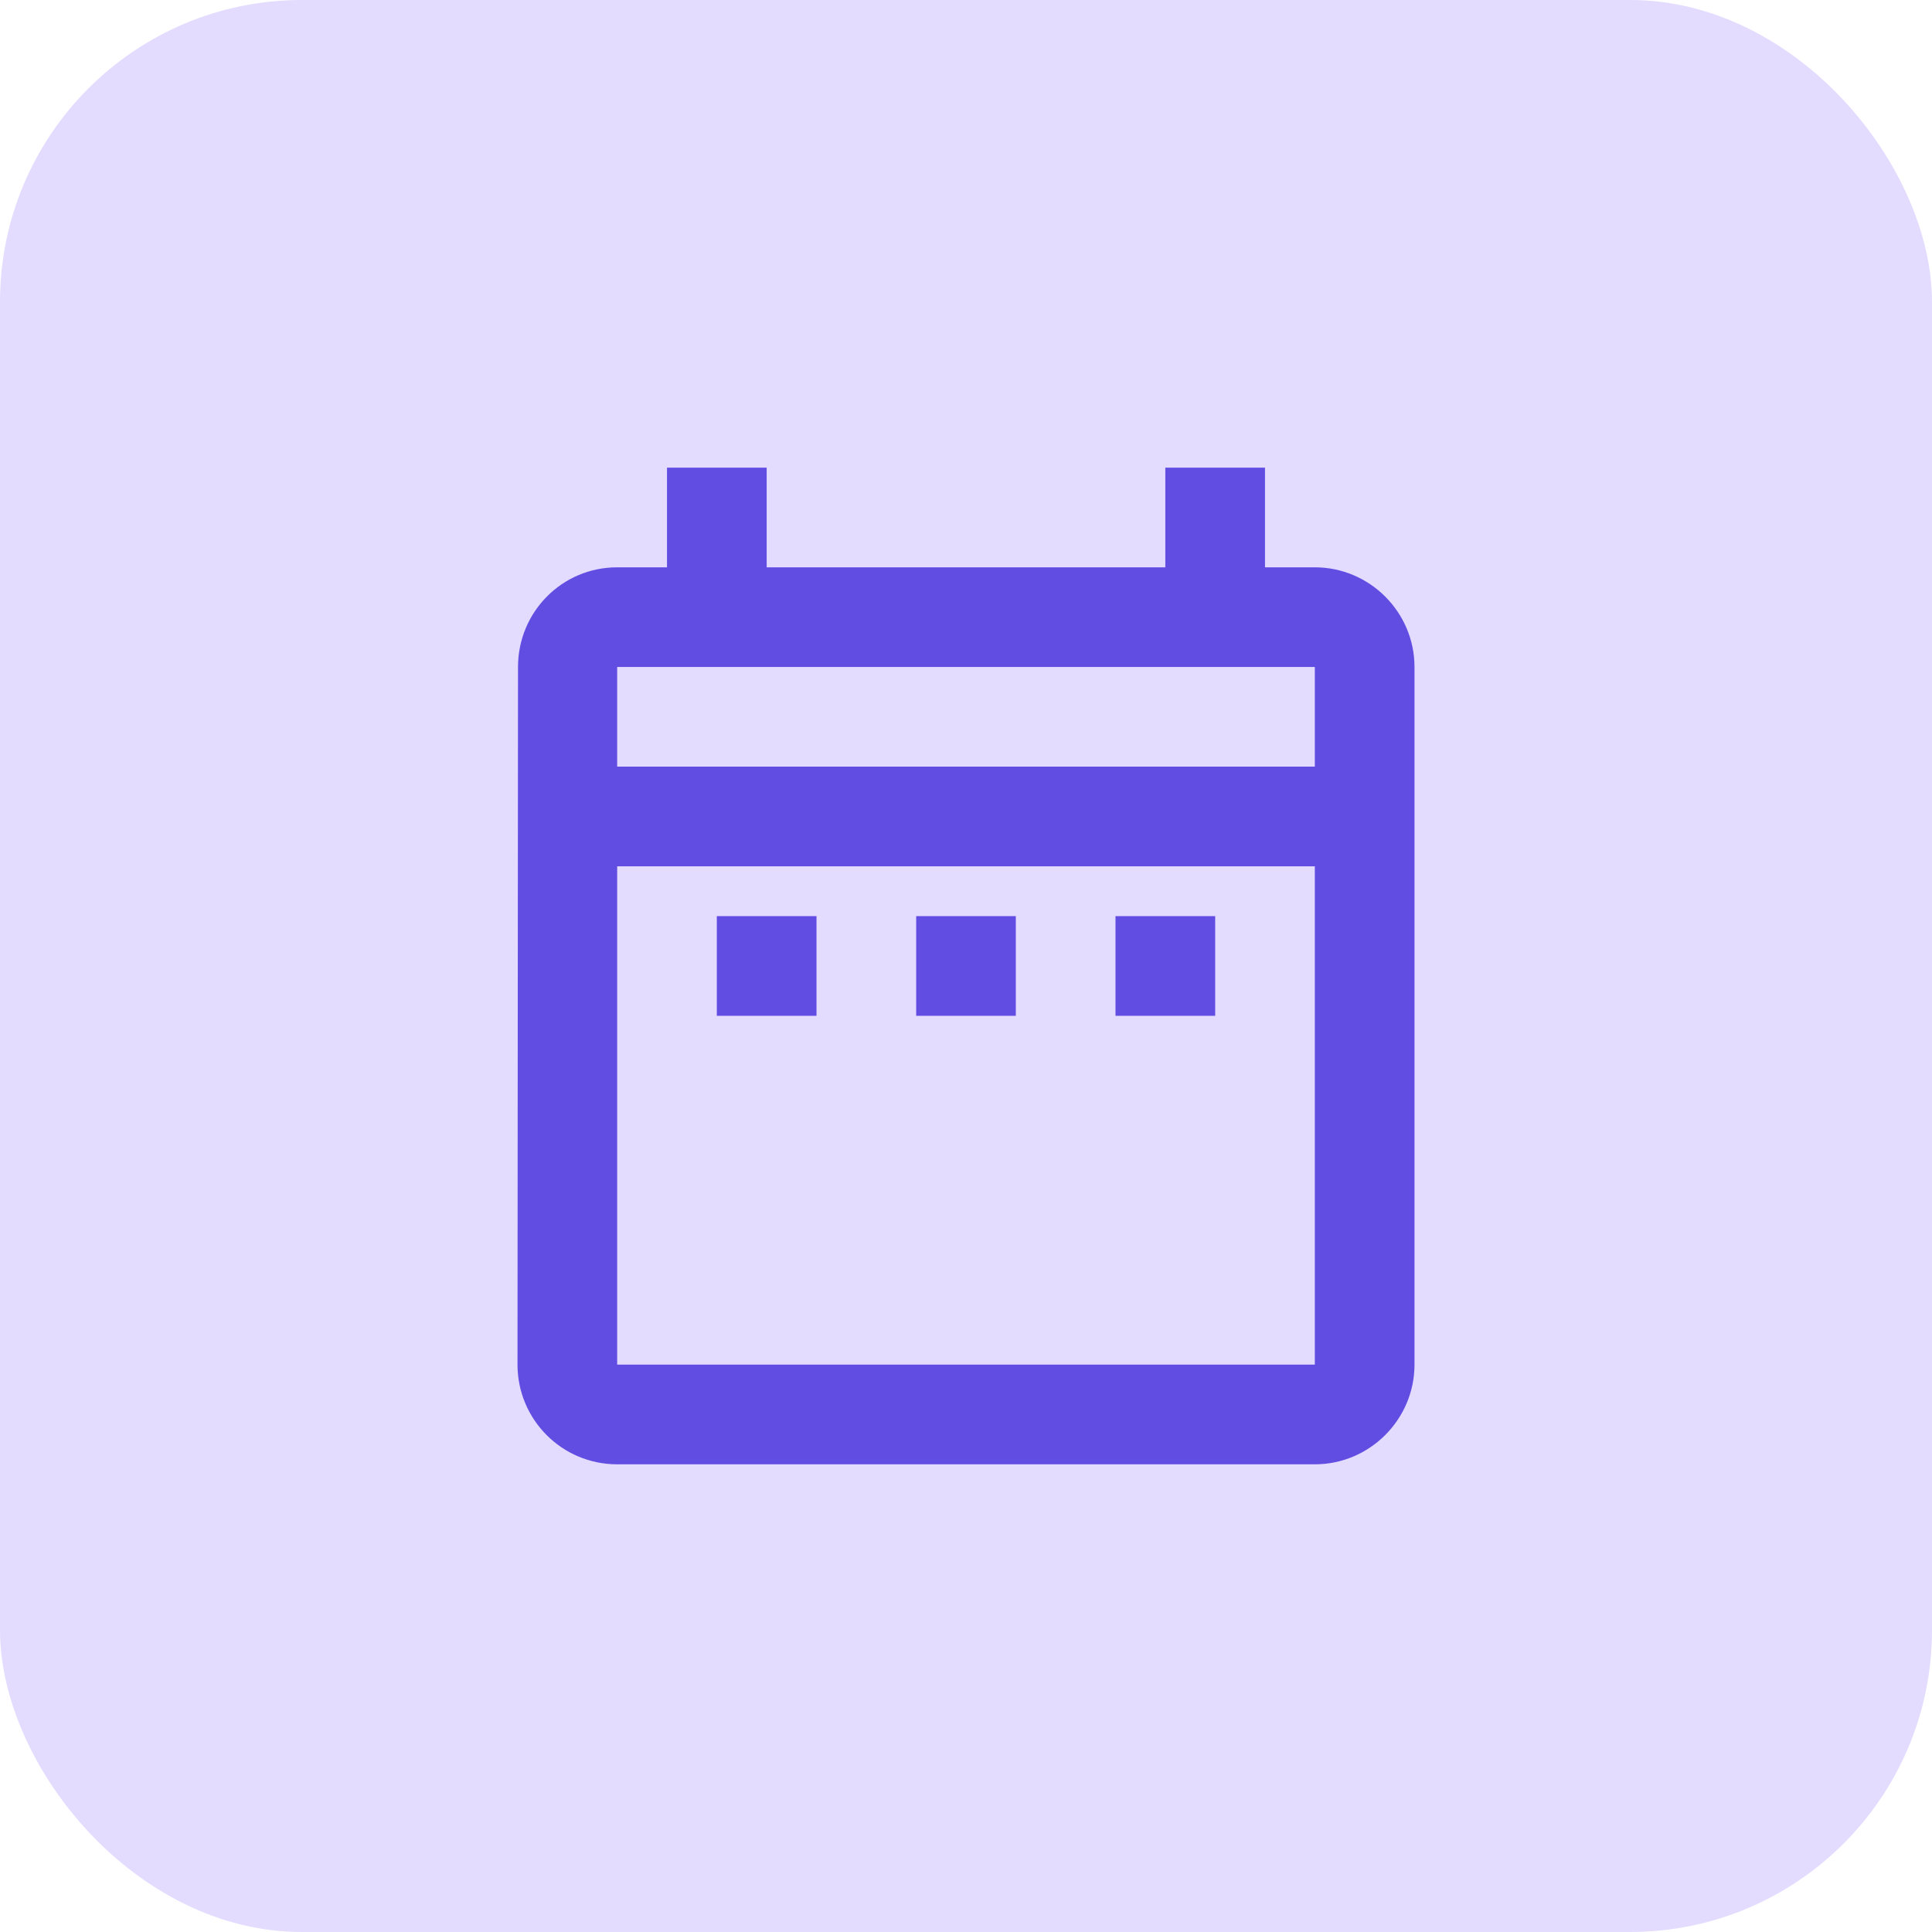
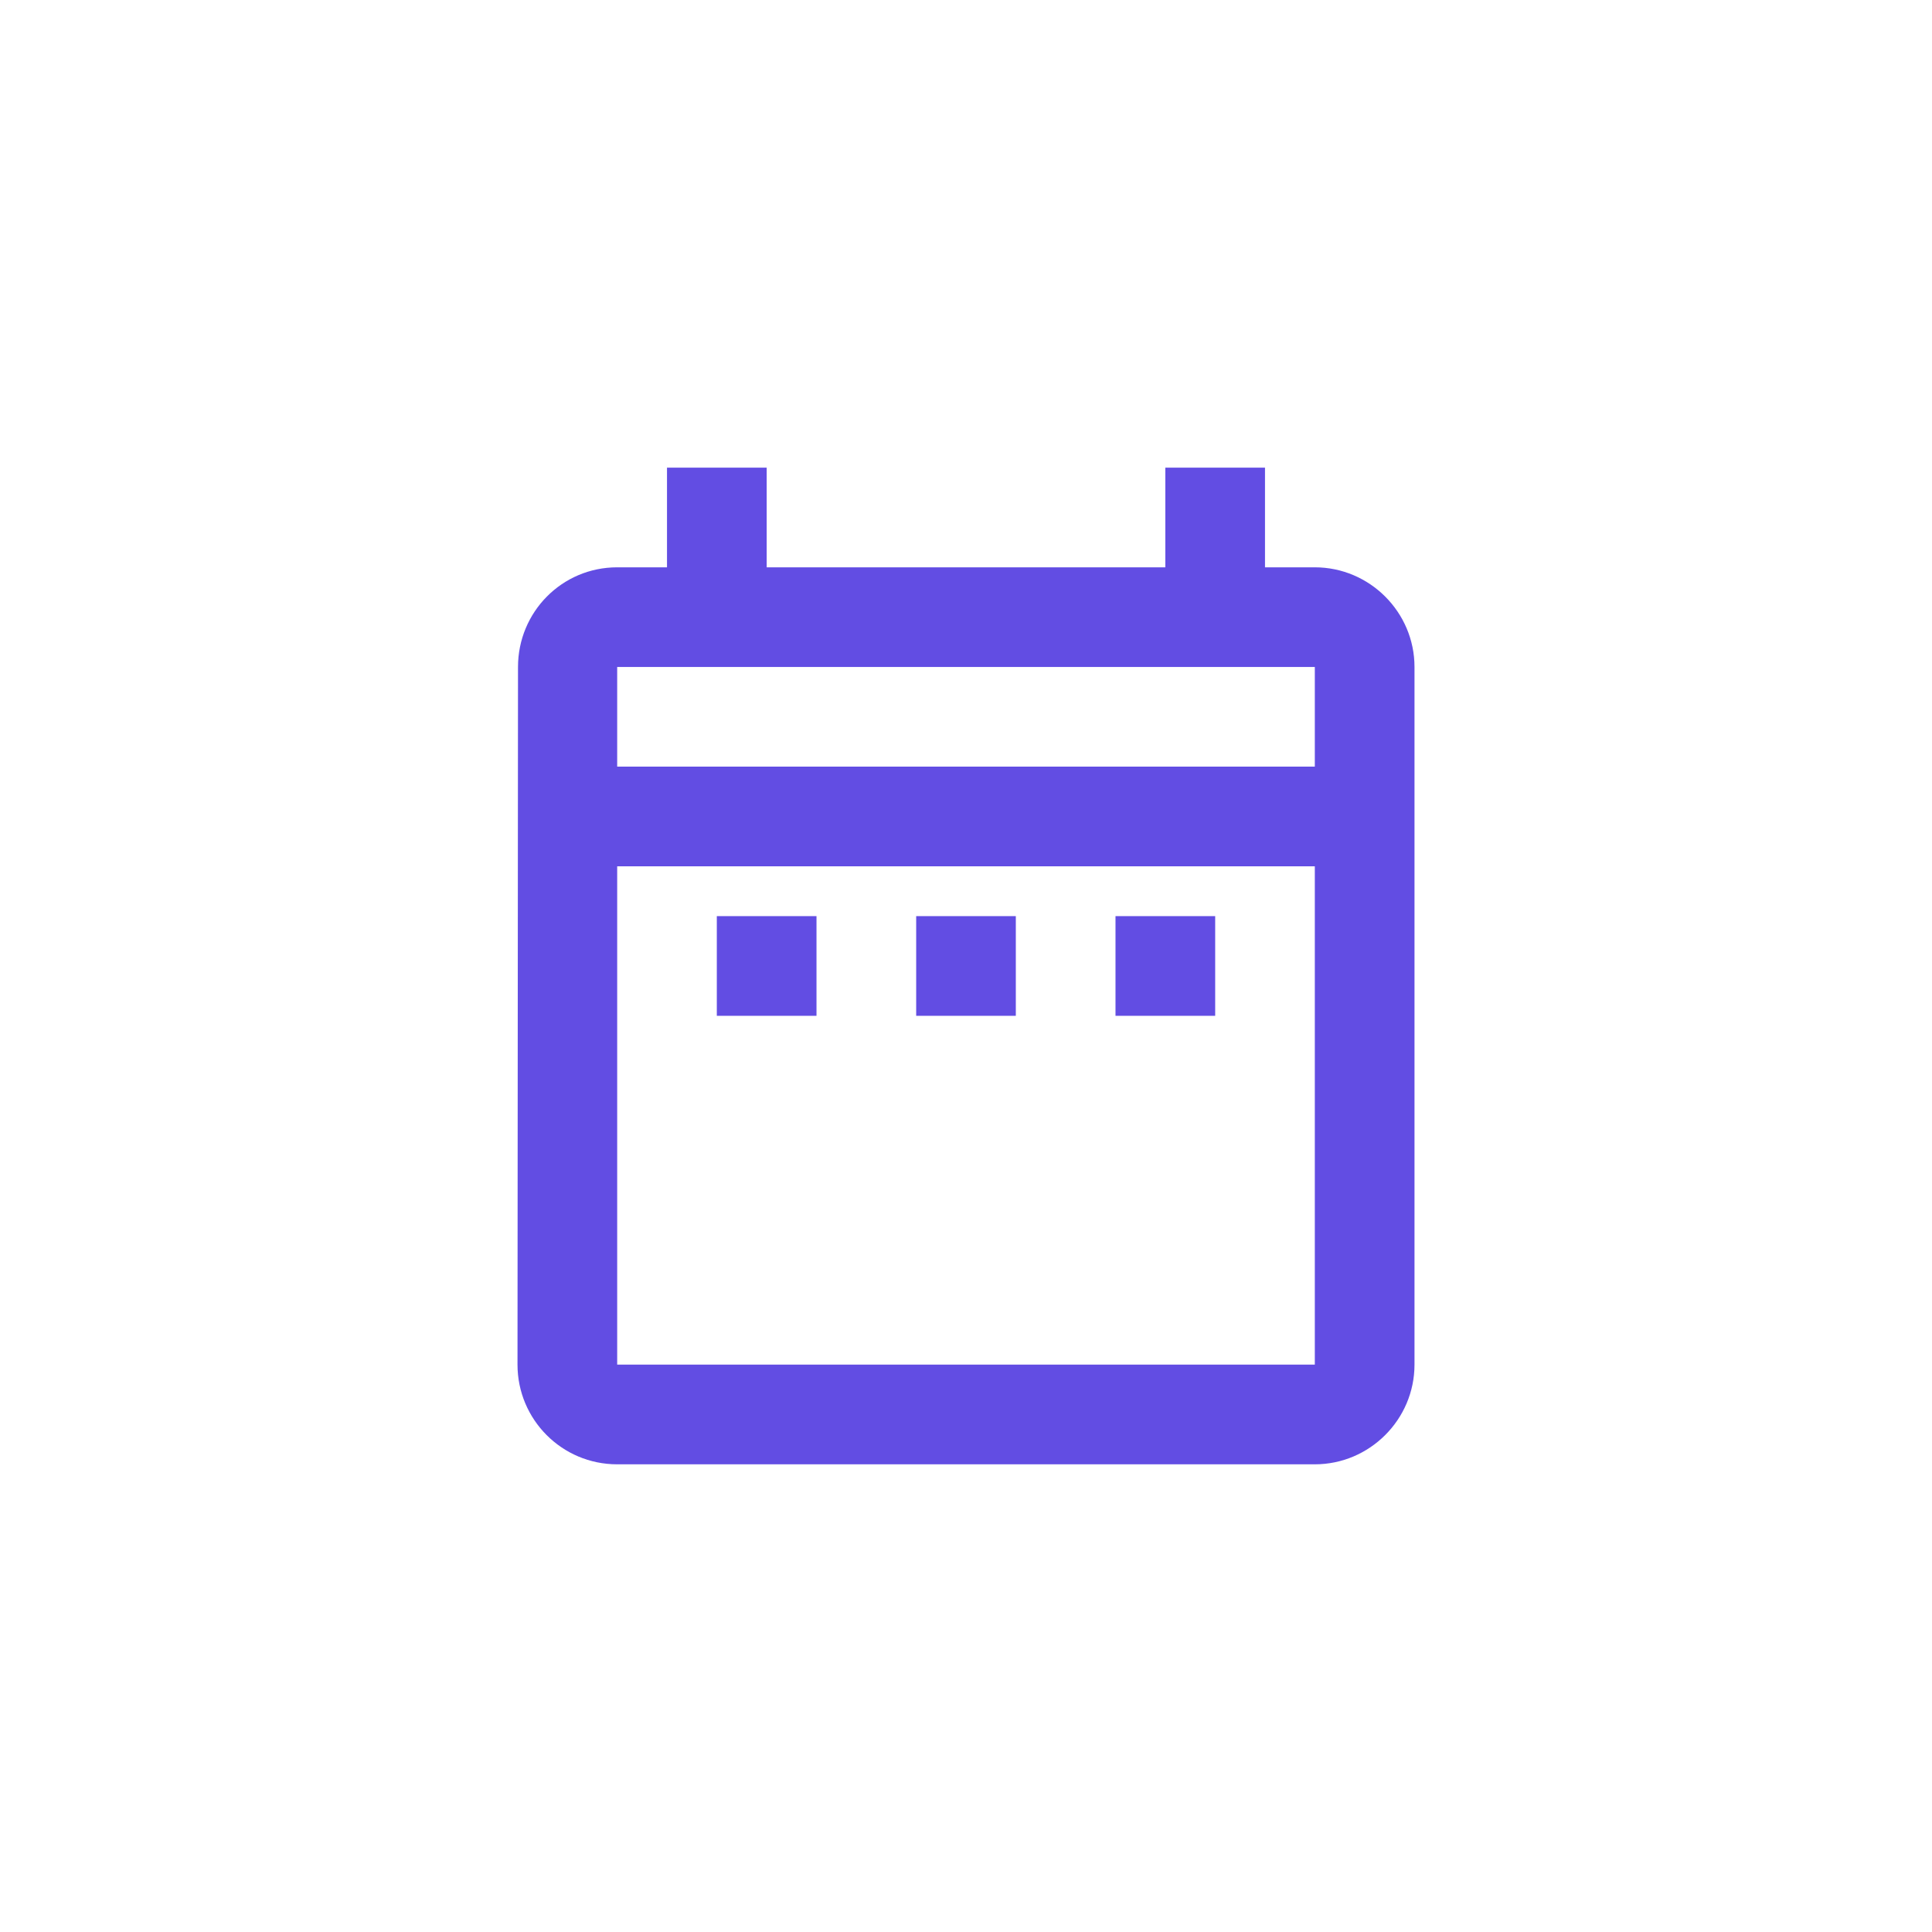
<svg xmlns="http://www.w3.org/2000/svg" width="42" height="42" viewBox="0 0 42 42" fill="none">
-   <rect width="42" height="42" rx="6.562" fill="#E3DCFF" />
  <g clip-path="url(#clip0_7528_141062)">
-     <path d="M15.583 19.916H17.75V22.083H15.583V19.916ZM30.75 14.499V29.666C30.75 30.858 29.775 31.833 28.583 31.833H13.417C12.214 31.833 11.25 30.858 11.25 29.666L11.261 14.499C11.261 13.308 12.214 12.333 13.417 12.333H14.5V10.166H16.667V12.333H25.333V10.166H27.5V12.333H28.583C29.775 12.333 30.75 13.308 30.75 14.499ZM13.417 16.666H28.583V14.499H13.417V16.666ZM28.583 29.666V18.833H13.417V29.666H28.583ZM24.25 22.083H26.417V19.916H24.25V22.083ZM19.917 22.083H22.083V19.916H19.917V22.083Z" fill="#624DE3" />
+     <path d="M15.583 19.916H17.75V22.083H15.583V19.916ZM30.75 14.499V29.666C30.75 30.858 29.775 31.833 28.583 31.833H13.417C12.214 31.833 11.25 30.858 11.25 29.666L11.261 14.499C11.261 13.308 12.214 12.333 13.417 12.333H14.5V10.166H16.667V12.333H25.333V10.166H27.5V12.333H28.583C29.775 12.333 30.75 13.308 30.75 14.499ZM13.417 16.666H28.583V14.499H13.417V16.666ZM28.583 29.666V18.833H13.417V29.666H28.583M24.25 22.083H26.417V19.916H24.25V22.083ZM19.917 22.083H22.083V19.916H19.917V22.083Z" fill="#624DE3" />
  </g>
  <defs>
    <clipPath id="clip0_7528_141062">
      <rect width="26" height="26" fill="white" transform="translate(8 8)" />
    </clipPath>
  </defs>
</svg>